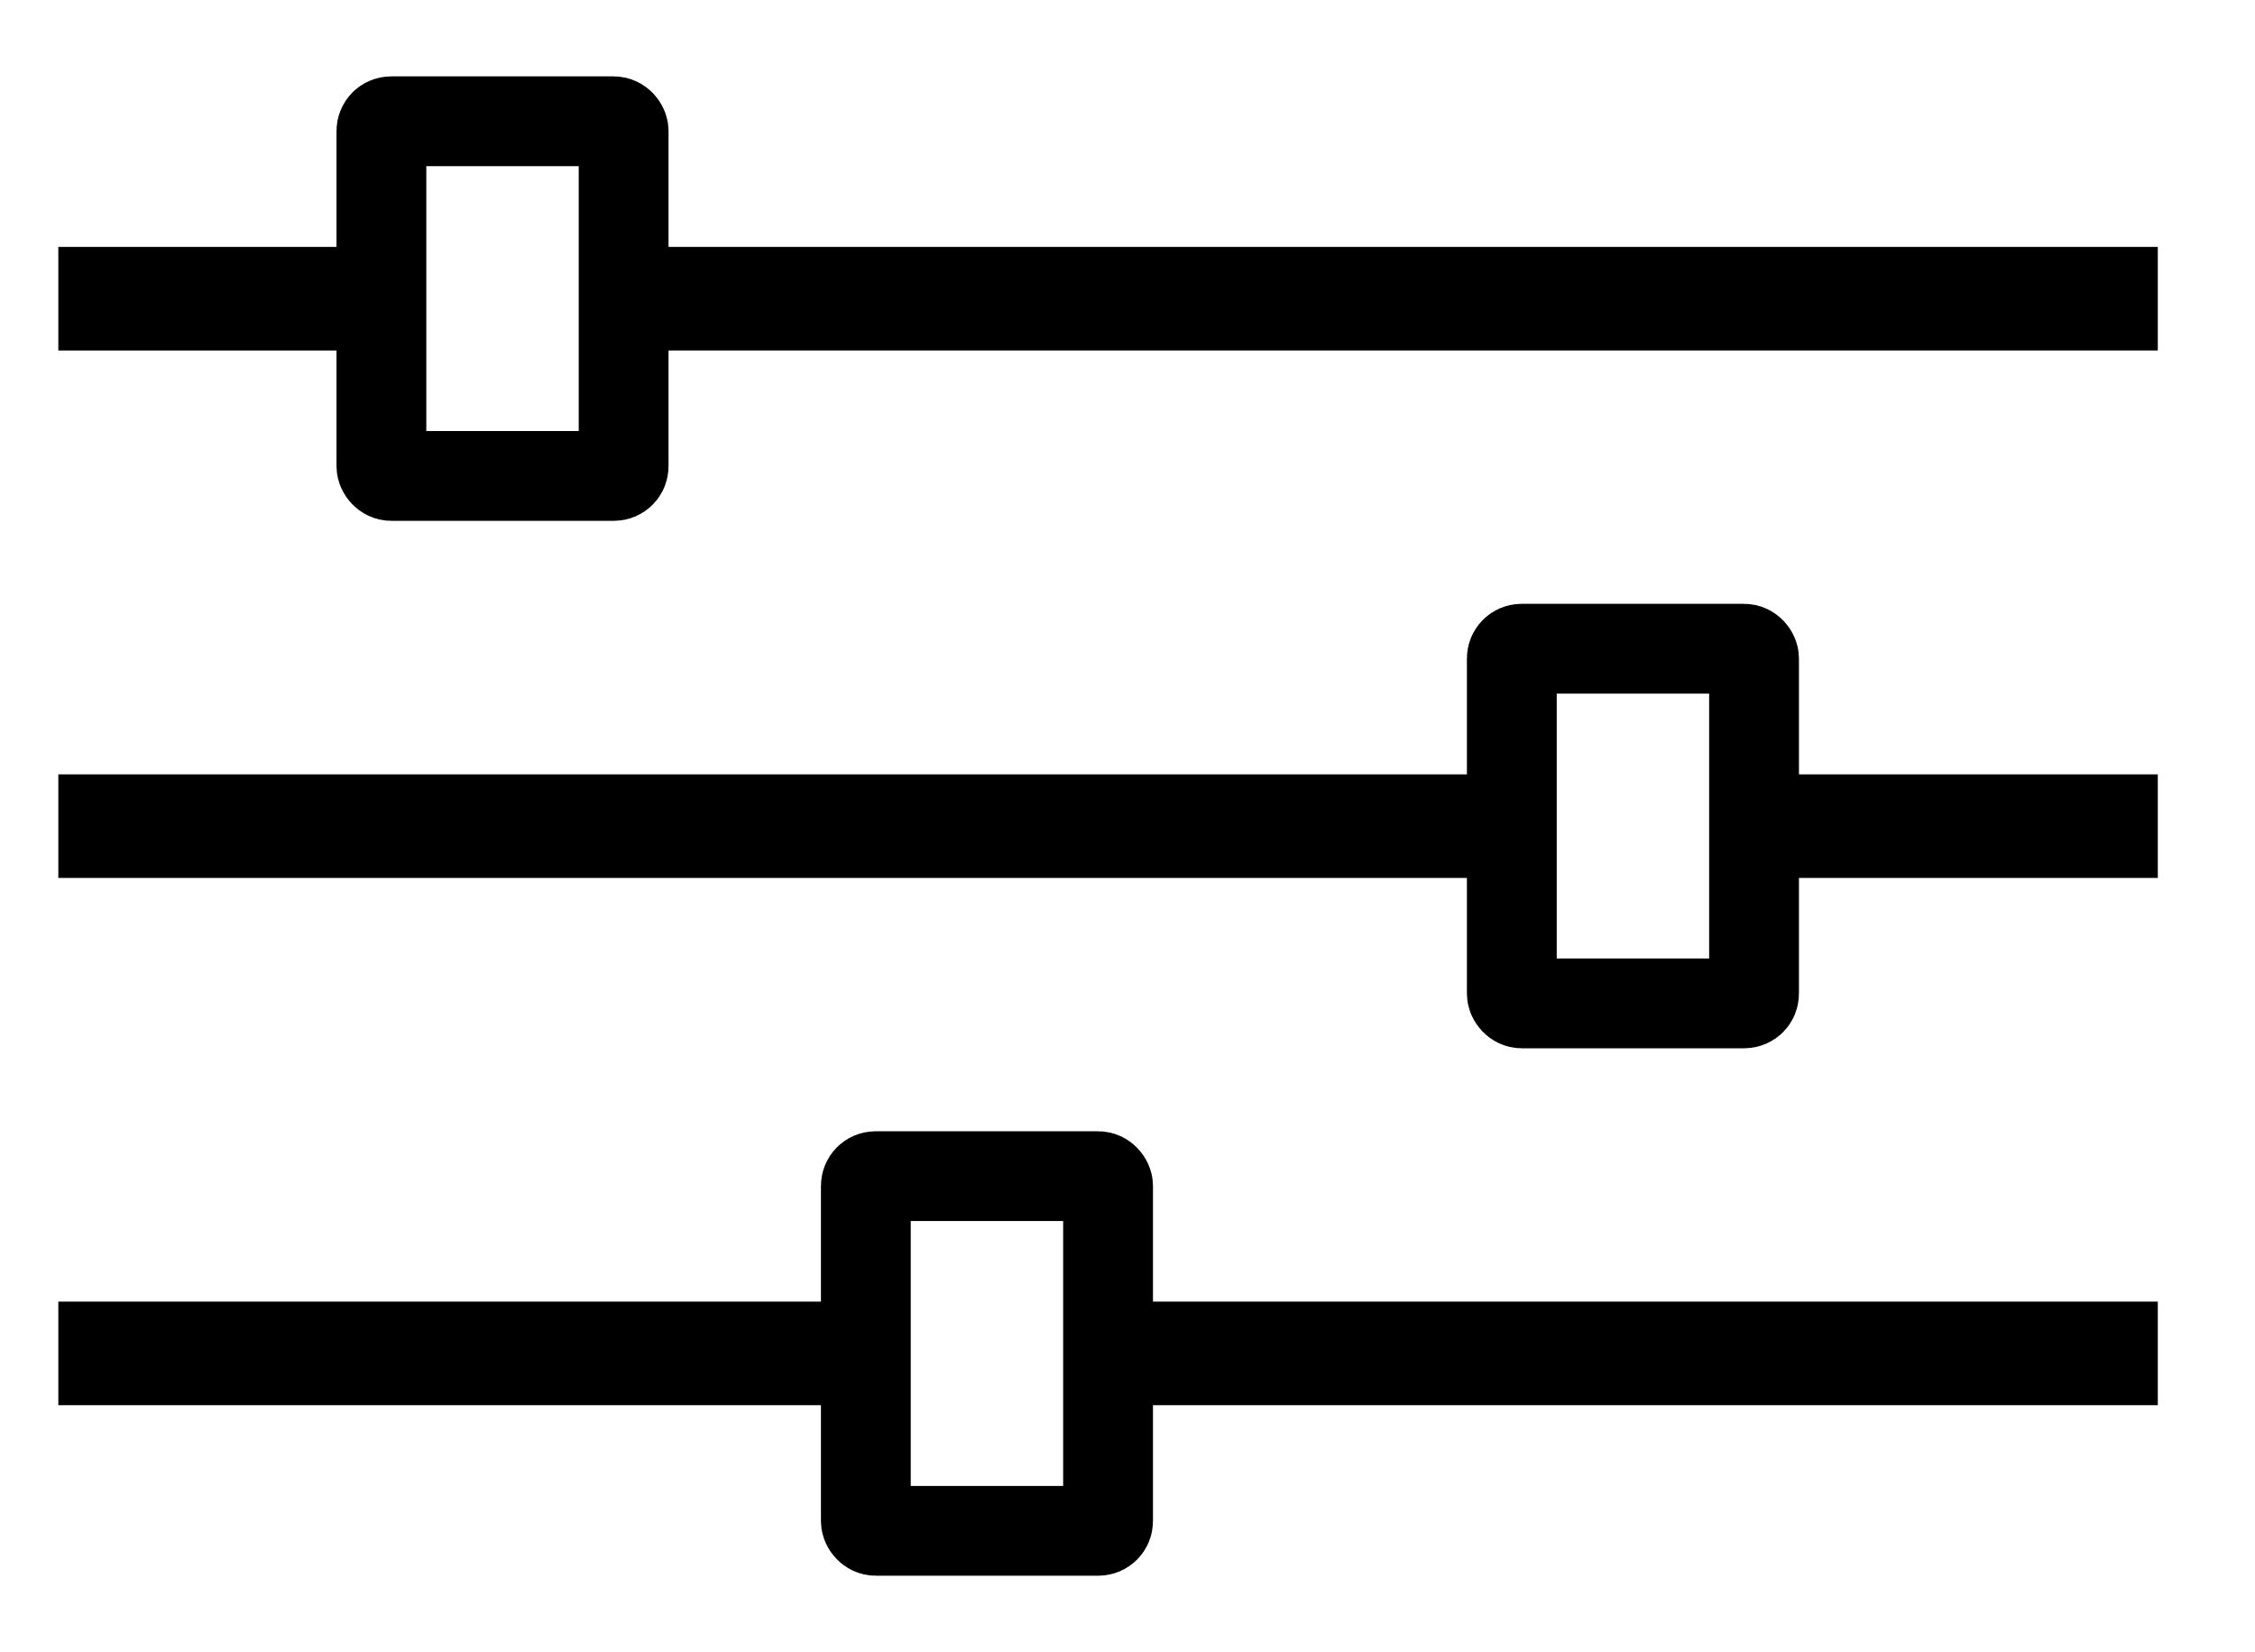
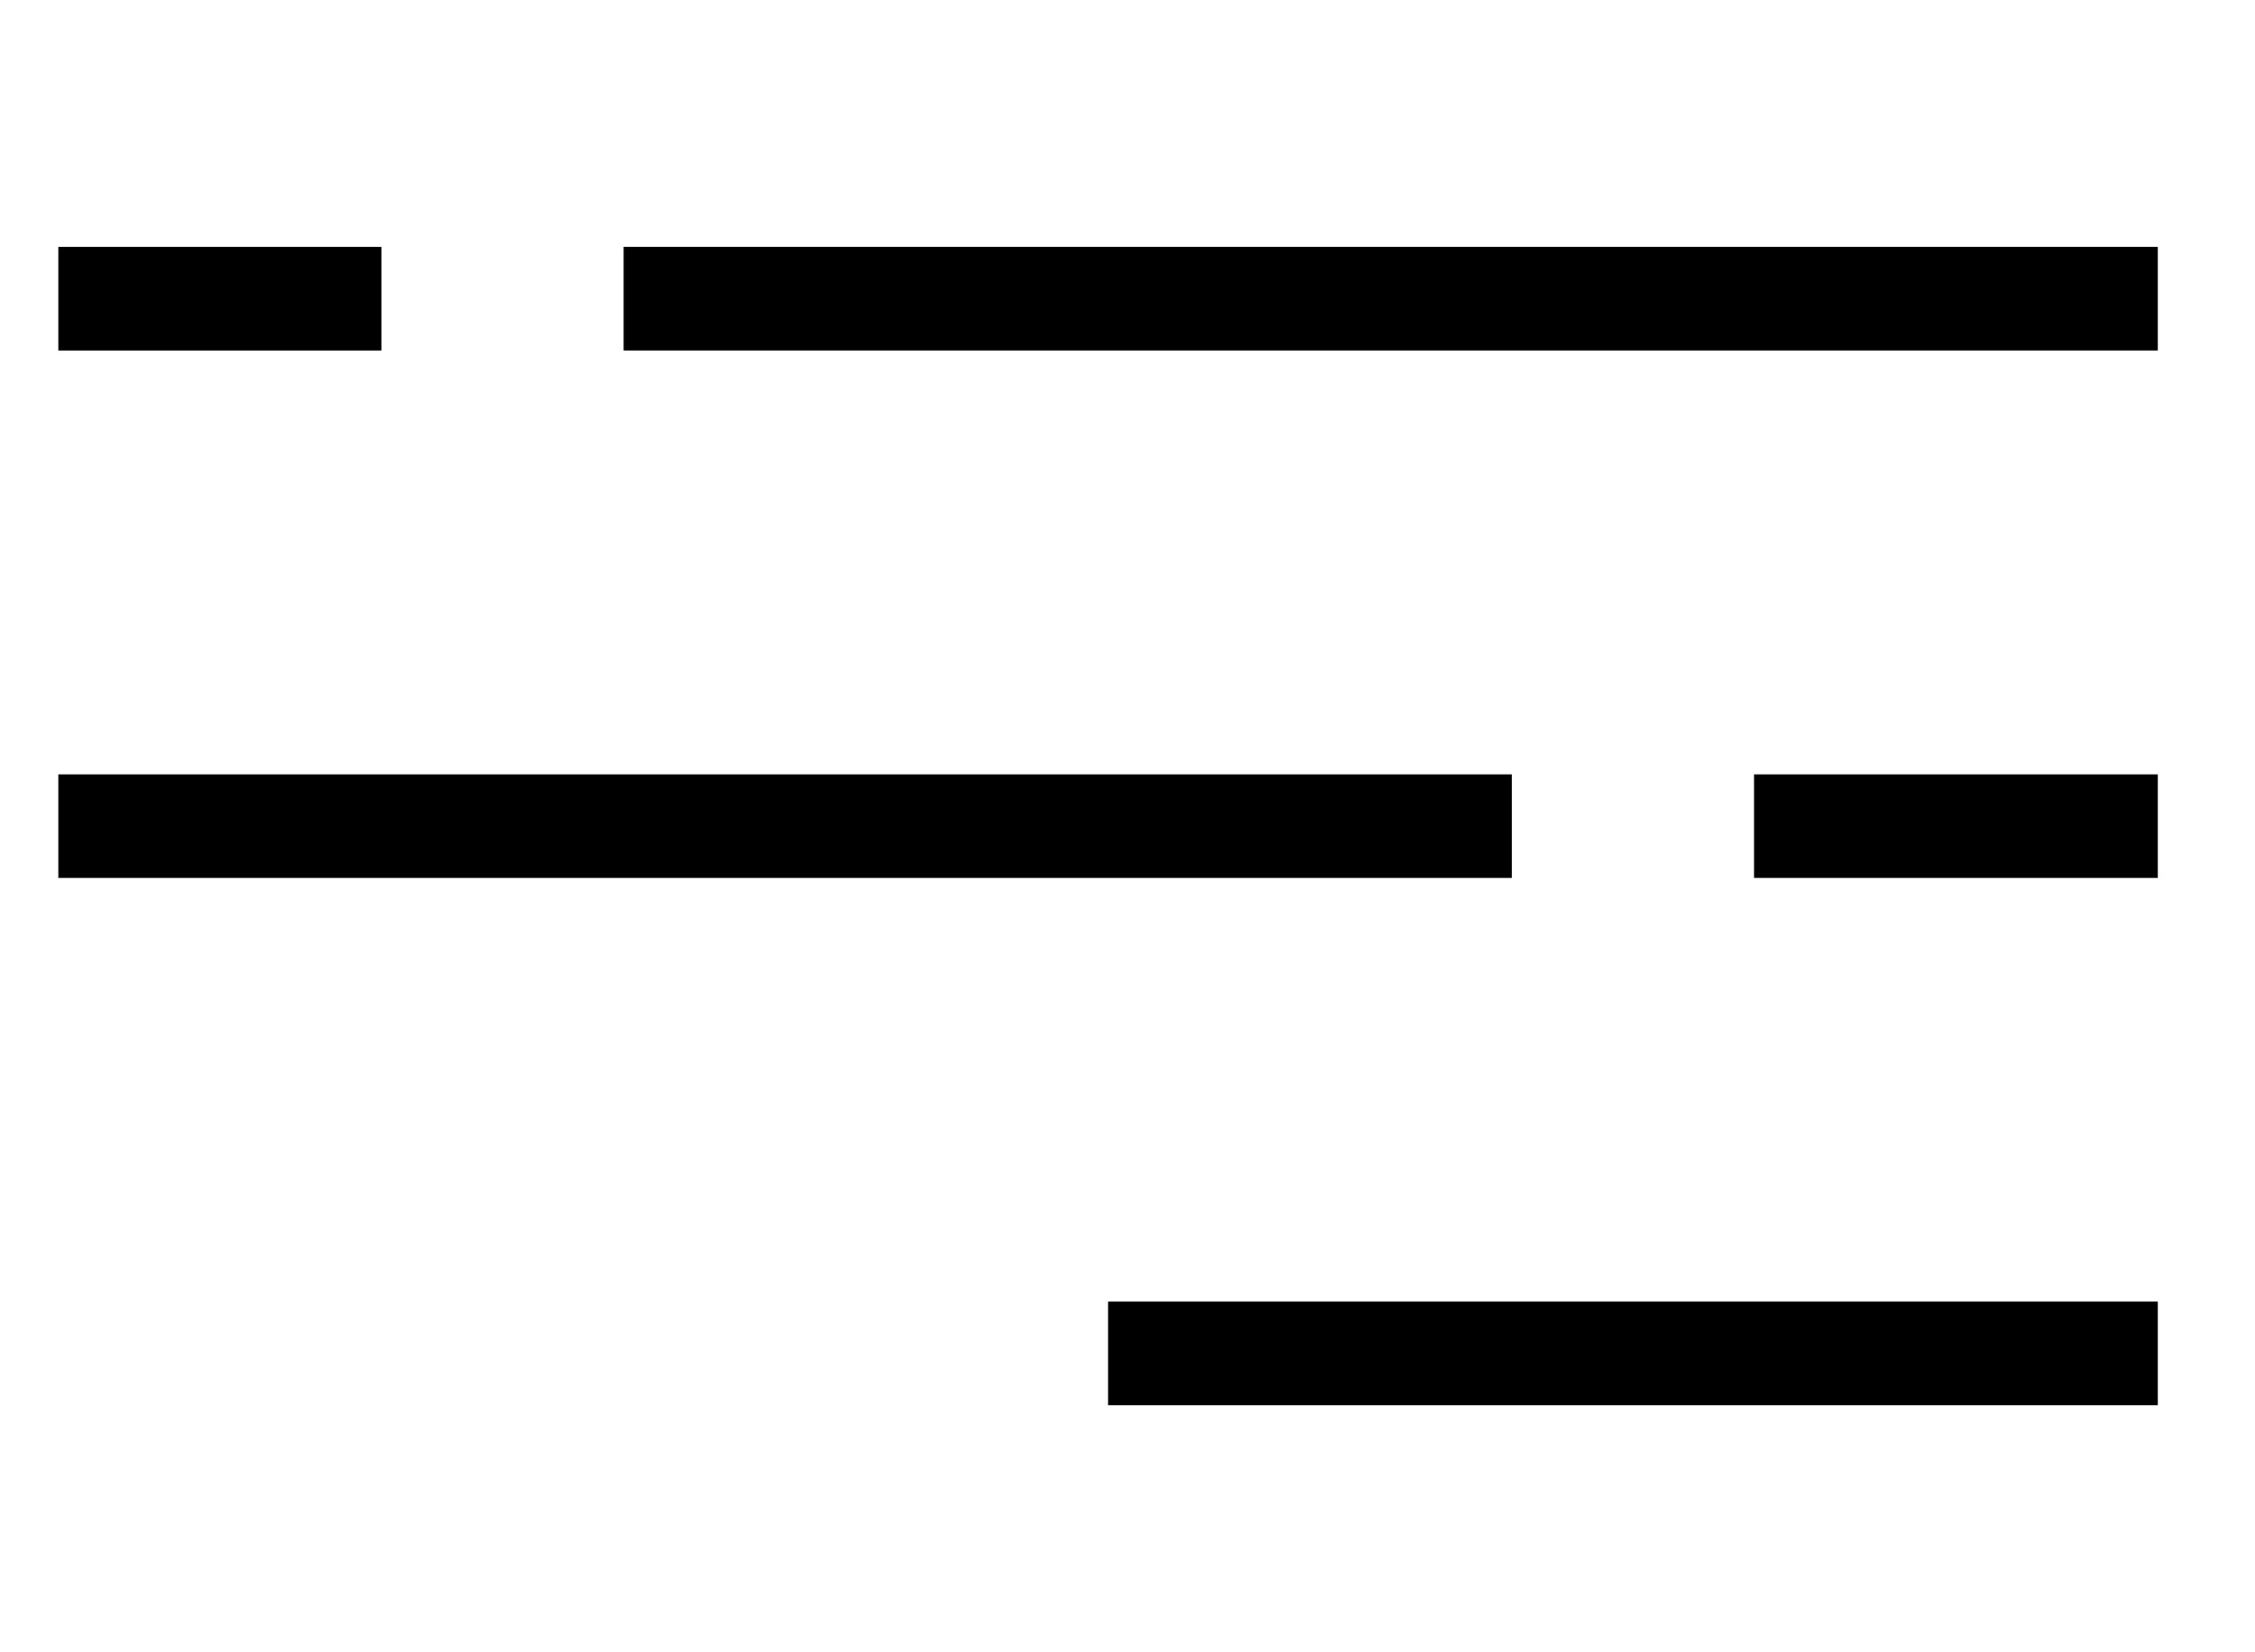
<svg xmlns="http://www.w3.org/2000/svg" viewBox="0 0 116 85">
  <defs>
    <style>.cls-1,.cls-2,.cls-3{fill:none;stroke:#000;}.cls-1,.cls-3{stroke-miterlimit:10;}.cls-1,.cls-2{stroke-width:5.33px;}.cls-2{stroke-linejoin:round;}.cls-3{stroke-width:4.62px;}</style>
  </defs>
  <title>controls</title>
  <g id="Layer_2" data-name="Layer 2">
-     <line class="cls-1" x1="3" y1="69.64" x2="44.54" y2="69.64" />
    <line class="cls-1" x1="57" y1="69.64" x2="111" y2="69.64" />
    <line class="cls-1" x1="3" y1="42.51" x2="77.77" y2="42.51" />
    <line class="cls-1" x1="90.23" y1="42.51" x2="111" y2="42.51" />
    <line class="cls-1" x1="3" y1="15.37" x2="19.62" y2="15.37" />
    <line class="cls-2" x1="32.08" y1="15.37" x2="111" y2="15.37" />
-     <rect class="cls-3" x="19.62" y="6.24" width="12.46" height="18.25" rx="0.5" ry="0.5" />
-     <rect class="cls-3" x="77.77" y="33.38" width="12.46" height="18.25" rx="0.5" ry="0.5" />
-     <rect class="cls-3" x="44.54" y="60.52" width="12.46" height="18.25" rx="0.5" ry="0.5" />
  </g>
</svg>